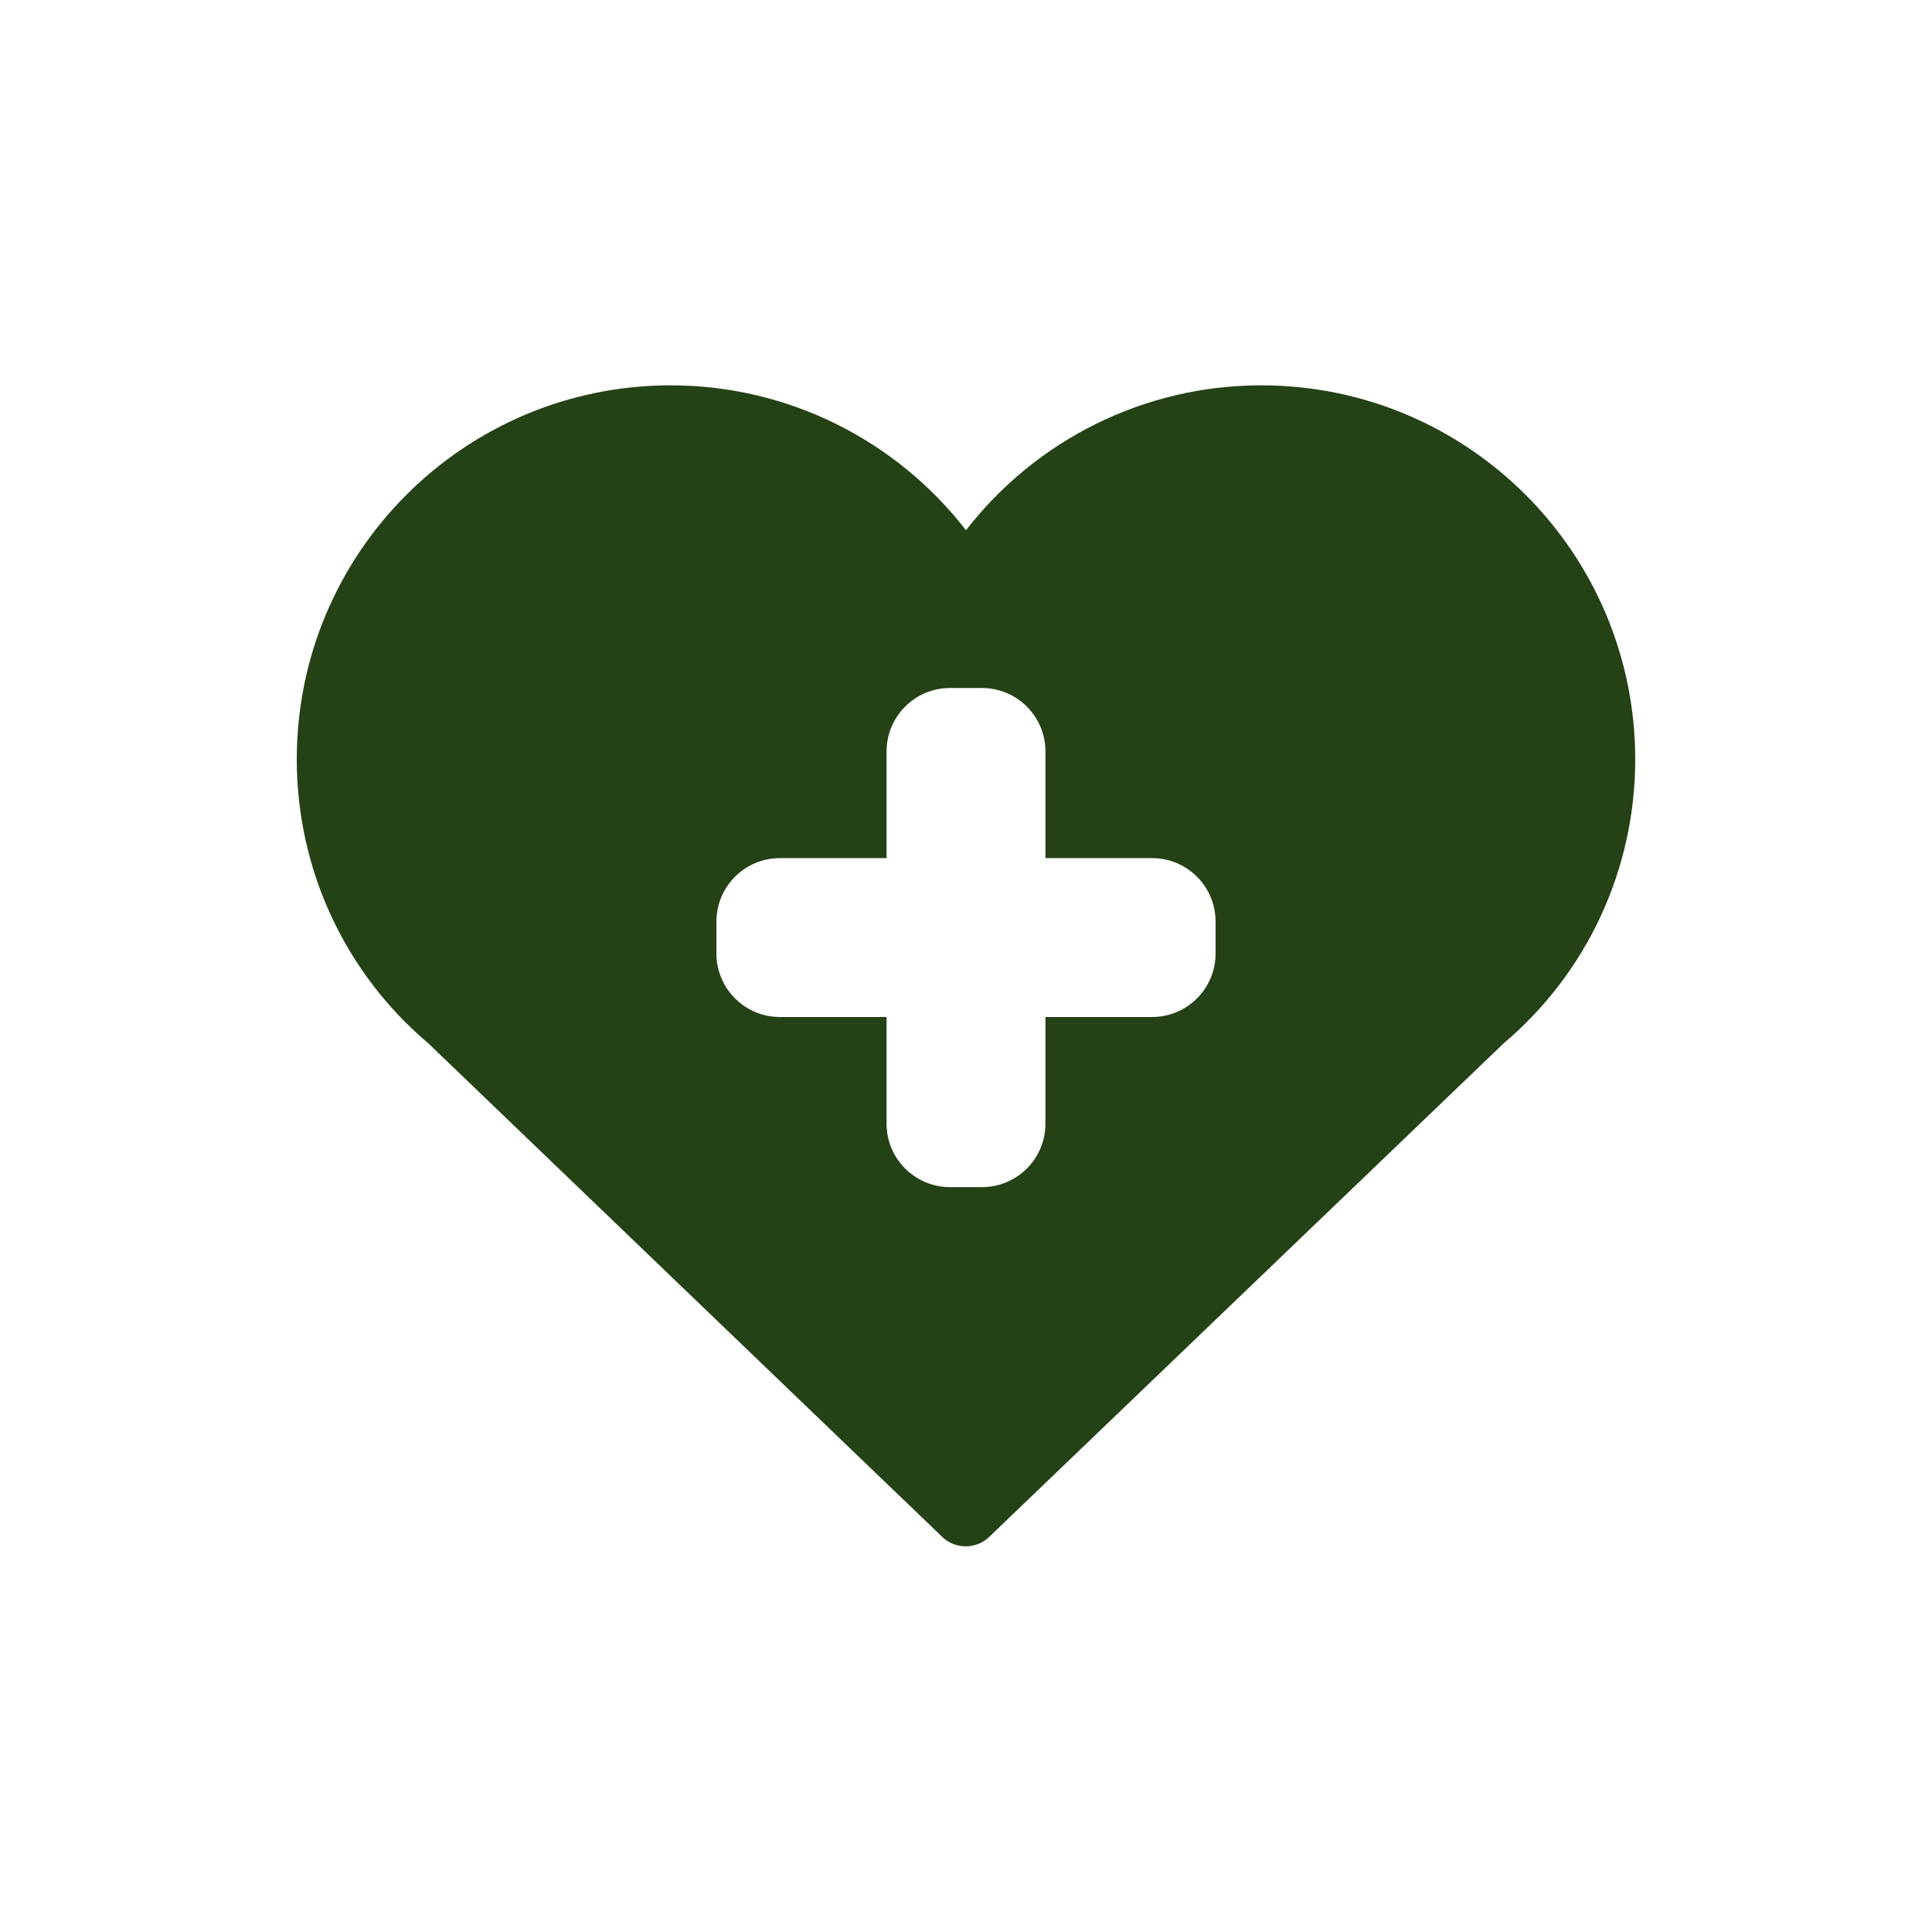
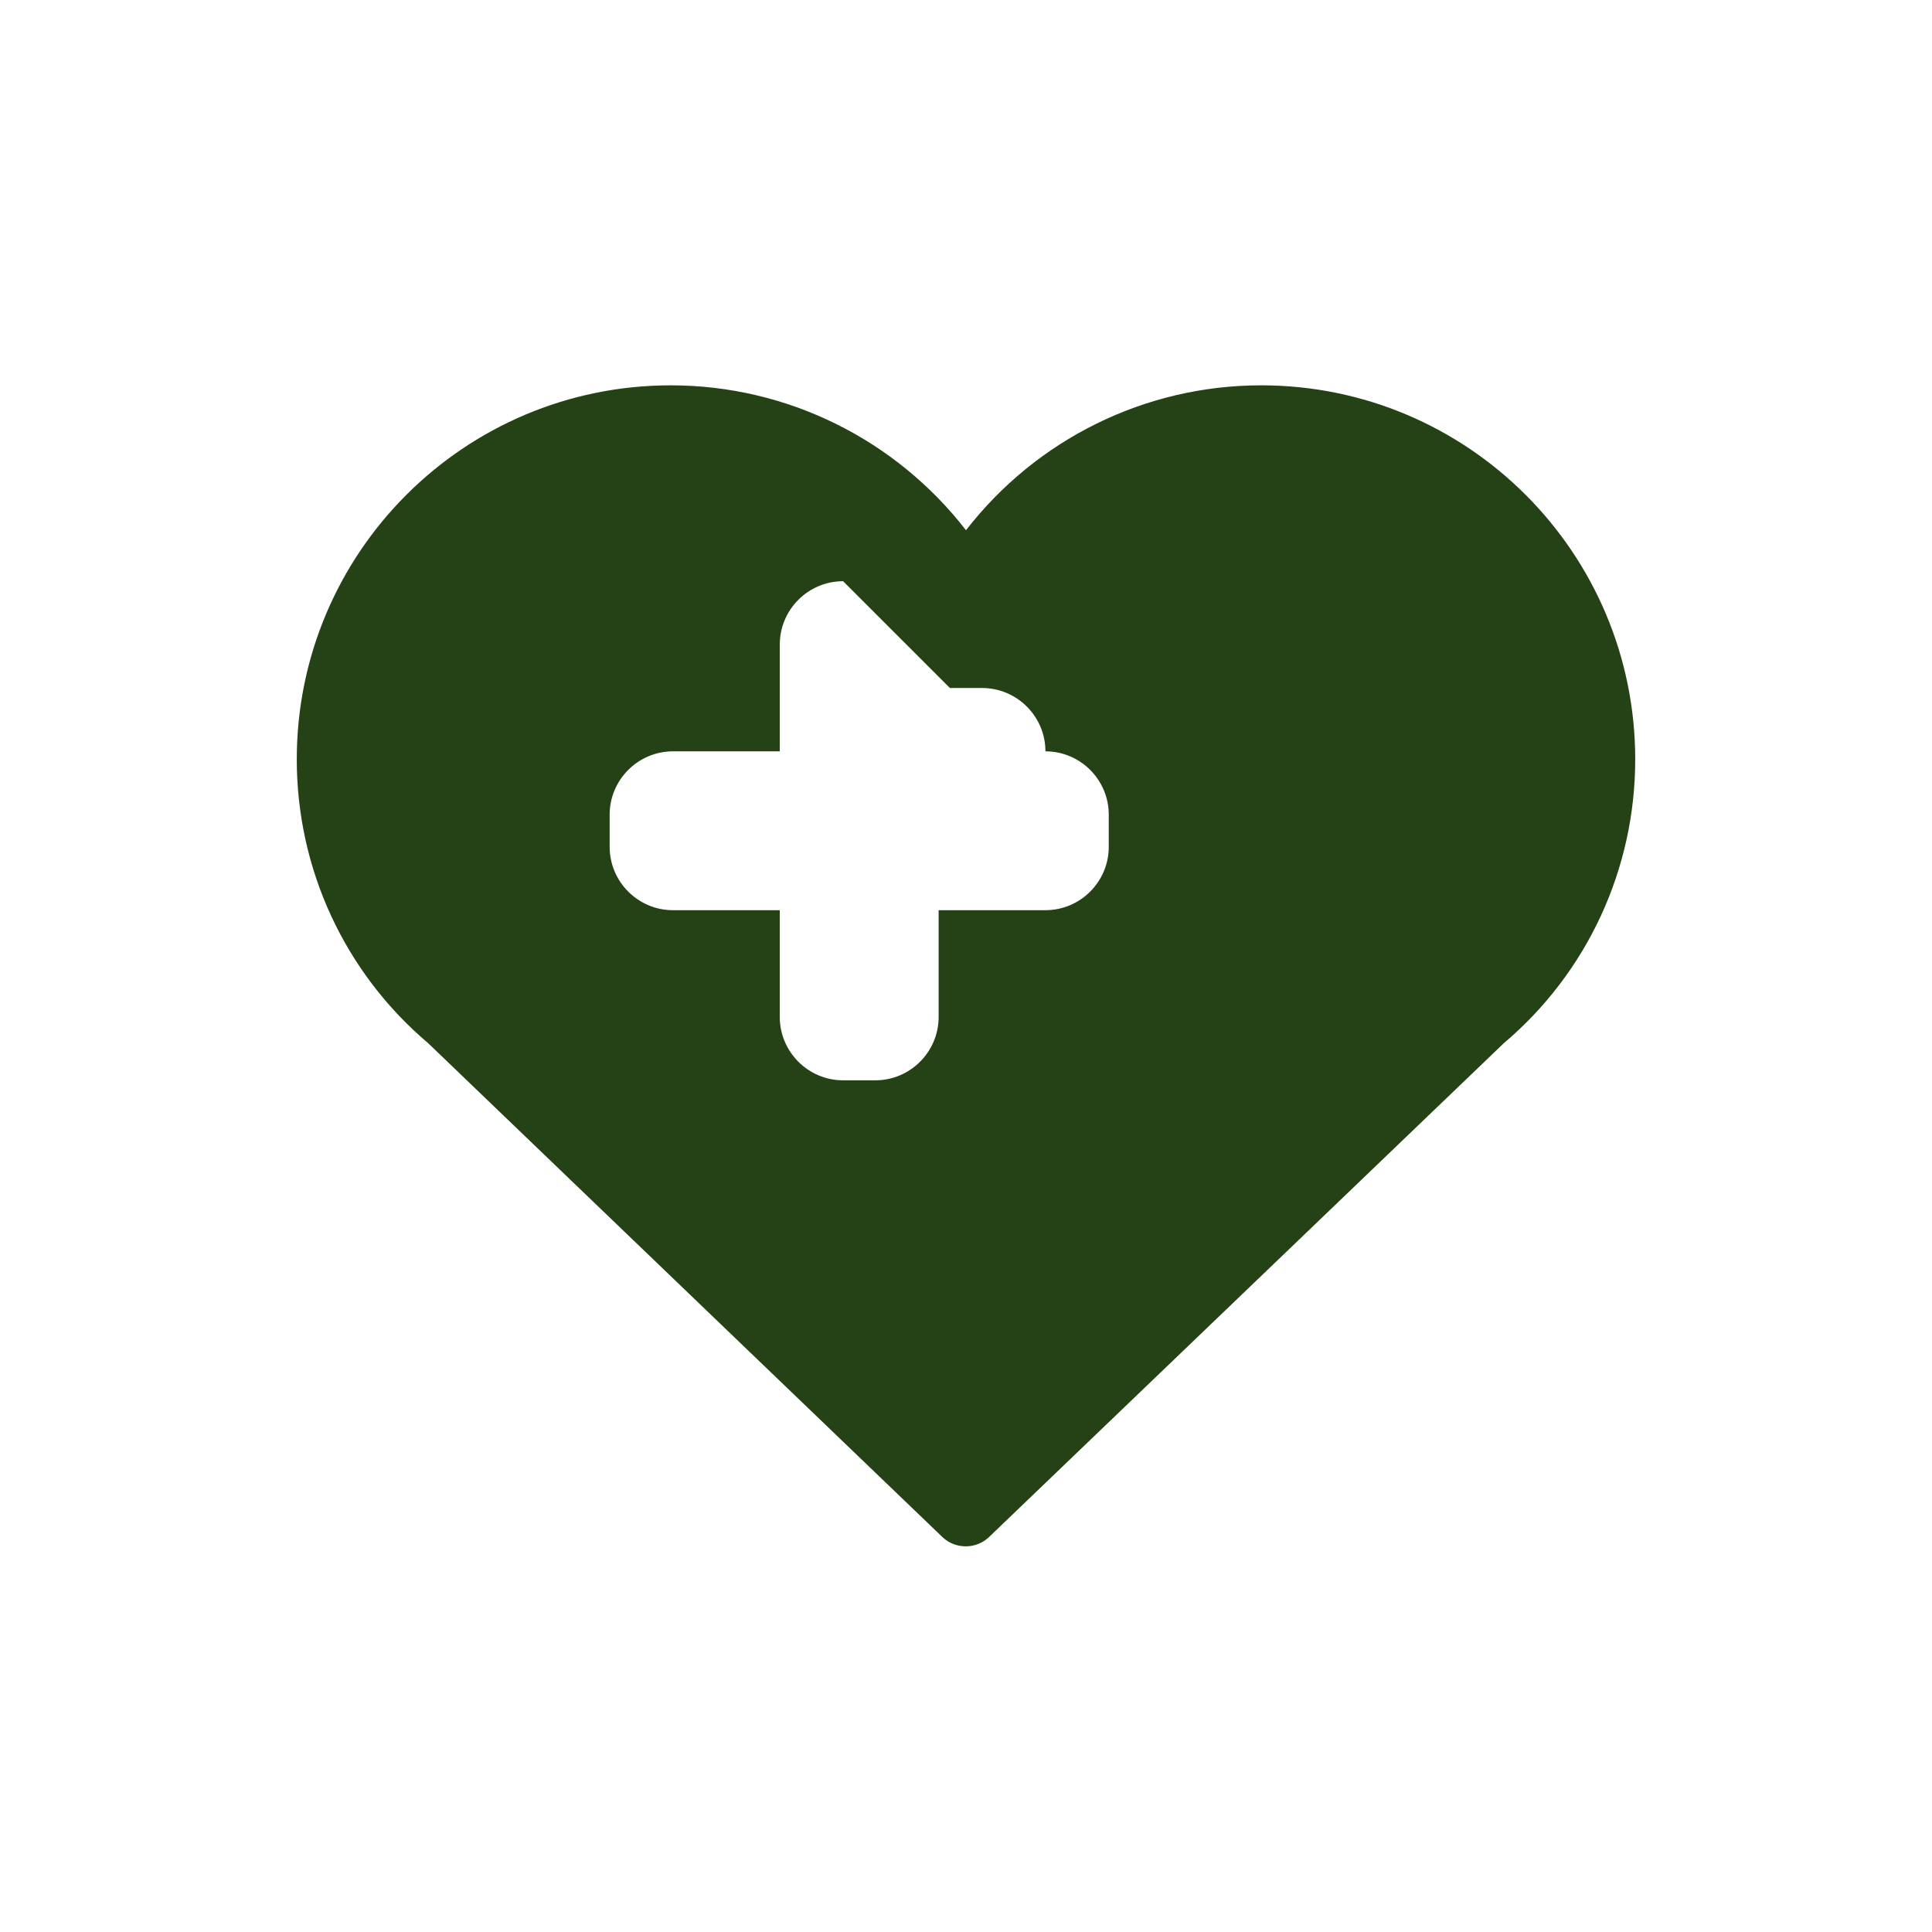
<svg xmlns="http://www.w3.org/2000/svg" xml:space="preserve" width="36px" height="36px" version="1.1" style="shape-rendering:geometricPrecision; text-rendering:geometricPrecision; image-rendering:optimizeQuality; fill-rule:evenodd; clip-rule:evenodd" viewBox="0 0 36 36">
  <defs>
    <style type="text/css">
   
    .fil0 {fill:#254216}
   
  </style>
  </defs>
  <g id="Слой_x0020_1">
-     <path class="fil0" d="M18 9.88c1.31,-1.69 3.33,-2.7 5.5,-2.7 3.85,0 6.97,3.12 6.97,6.97 0,2.04 -0.89,3.97 -2.45,5.29l-9.59 9.2c-0.24,0.23 -0.62,0.23 -0.86,0.01l-9.59 -9.21c-1.56,-1.32 -2.45,-3.25 -2.45,-5.29 0,-3.85 3.12,-6.97 6.97,-6.97 2.17,0 4.19,1.01 5.5,2.7zm-0.3 2.94l0.6 0c0.65,0 1.18,0.53 1.18,1.18l0 1.99 1.99 0c0.65,0 1.18,0.53 1.18,1.18l0 0.6c0,0.65 -0.53,1.18 -1.18,1.18l-1.99 0 0 1.99c0,0.65 -0.53,1.18 -1.18,1.18l-0.6 0c-0.65,0 -1.18,-0.53 -1.18,-1.18l0 -1.99 -1.99 0c-0.65,0 -1.18,-0.53 -1.18,-1.18l0 -0.6c0,-0.65 0.53,-1.18 1.18,-1.18l1.99 0 0 -1.99c0,-0.65 0.53,-1.18 1.18,-1.18z" />
+     <path class="fil0" d="M18 9.88c1.31,-1.69 3.33,-2.7 5.5,-2.7 3.85,0 6.97,3.12 6.97,6.97 0,2.04 -0.89,3.97 -2.45,5.29l-9.59 9.2c-0.24,0.23 -0.62,0.23 -0.86,0.01l-9.59 -9.21c-1.56,-1.32 -2.45,-3.25 -2.45,-5.29 0,-3.85 3.12,-6.97 6.97,-6.97 2.17,0 4.19,1.01 5.5,2.7zm-0.3 2.94l0.6 0c0.65,0 1.18,0.53 1.18,1.18c0.65,0 1.18,0.53 1.18,1.18l0 0.6c0,0.65 -0.53,1.18 -1.18,1.18l-1.99 0 0 1.99c0,0.65 -0.53,1.18 -1.18,1.18l-0.6 0c-0.65,0 -1.18,-0.53 -1.18,-1.18l0 -1.99 -1.99 0c-0.65,0 -1.18,-0.53 -1.18,-1.18l0 -0.6c0,-0.65 0.53,-1.18 1.18,-1.18l1.99 0 0 -1.99c0,-0.65 0.53,-1.18 1.18,-1.18z" />
  </g>
</svg>